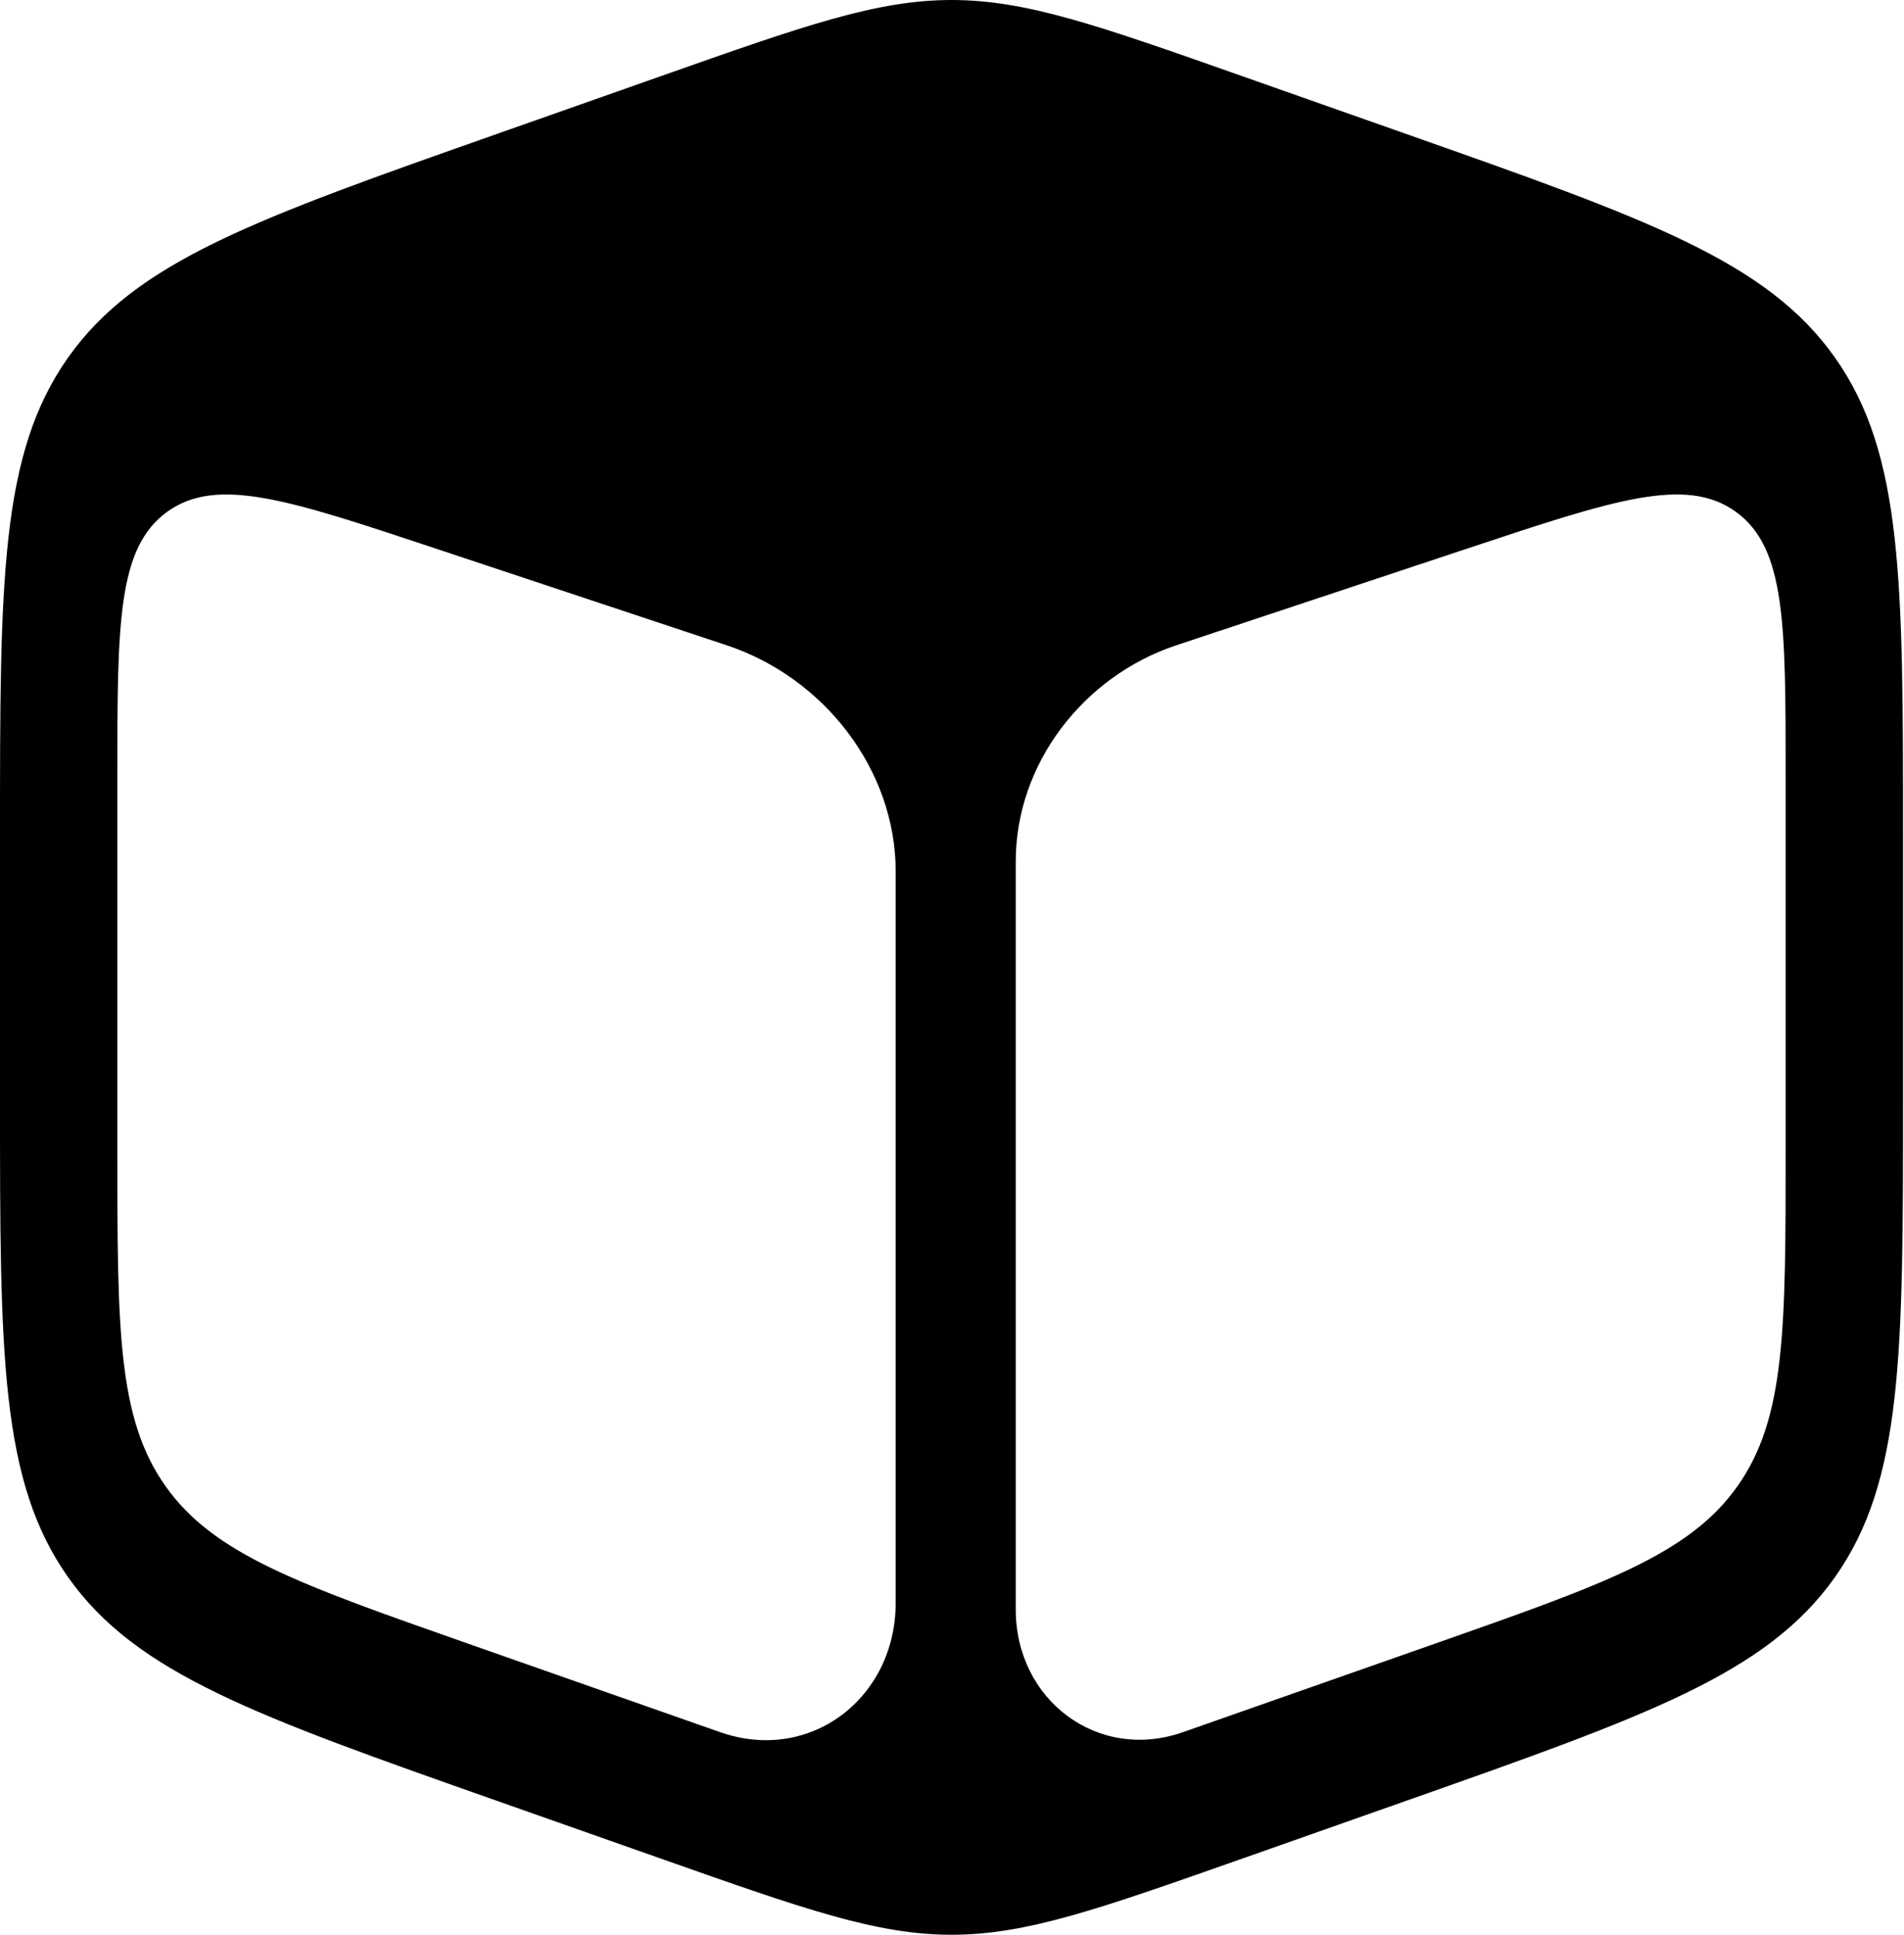
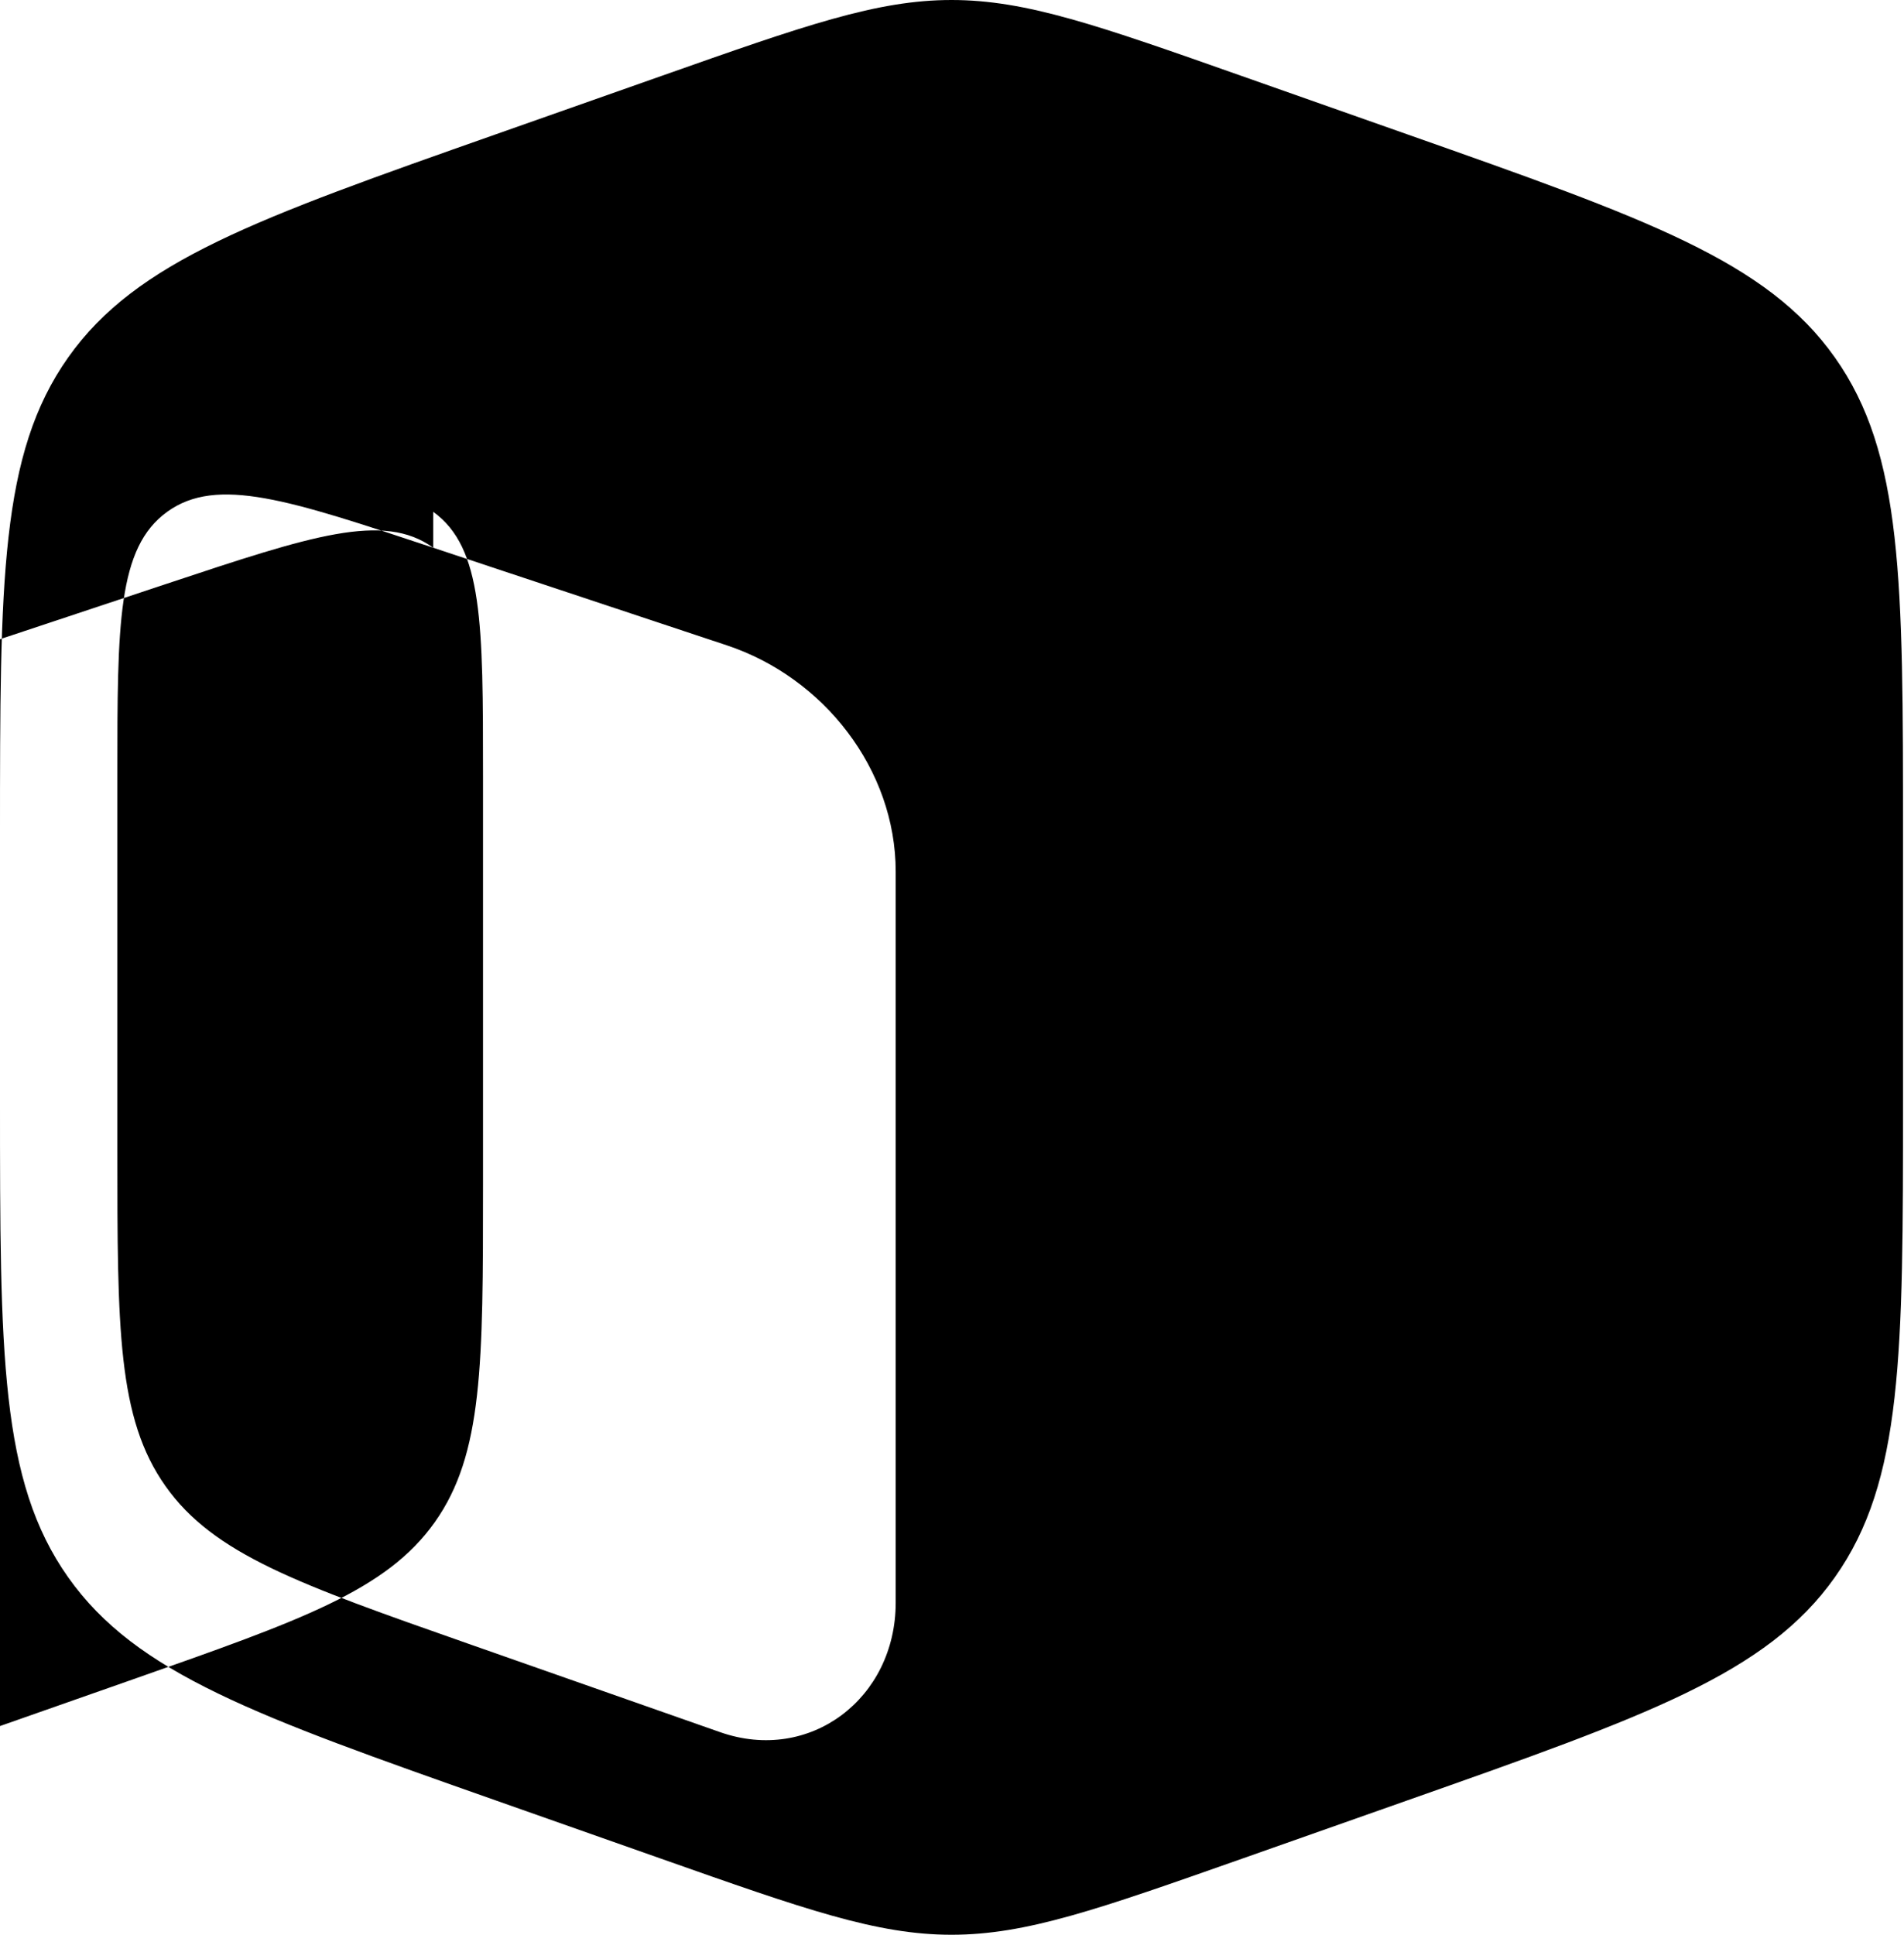
<svg xmlns="http://www.w3.org/2000/svg" width="63" height="64" fill="none">
-   <path fill="#000" fill-rule="evenodd" d="M31.484 0c2.471 0 4.849.838 9.603 2.514l5.486 1.933c7.92 2.791 11.881 4.187 14.138 7.375 2.257 3.188 2.257 7.388 2.257 15.786v8.784c0 8.398 0 12.597-2.257 15.785-2.257 3.189-6.217 4.584-14.138 7.376l-5.486 1.934C36.332 63.161 33.955 64 31.484 64s-4.849-.838-9.603-2.514l-5.486-1.933c-7.92-2.791-11.881-4.187-14.138-7.375C0 48.989 0 44.79 0 36.392v-8.784C0 19.21 0 15.01 2.257 11.822c2.257-3.188 6.217-4.584 14.138-7.375l5.486-1.933C26.636.838 29.013 0 31.484 0Zm-17.15 18.118c-4.77-1.585-7.154-2.377-8.802-1.188-1.648 1.19-1.649 3.702-1.649 8.728V38.01c0 5.935 0 8.902 1.596 11.154 1.596 2.252 4.396 3.235 9.996 5.202l8.352 2.932c2.98 1.046 5.81-1.123 5.81-4.281V28.832c0-3.382-2.38-6.42-5.59-7.486l-9.713-3.228Zm43.102-1.188c-1.648-1.19-4.033-.397-8.803 1.188l-9.713 3.228c-3.068 1.02-5.311 3.914-5.311 7.147v24.752c0 2.986 2.714 5.043 5.532 4.054l8.351-2.932c5.6-1.967 8.4-2.95 9.996-5.202s1.596-5.22 1.596-11.154V25.658c0-5.026 0-7.539-1.648-8.728Z" clip-rule="evenodd" />
+   <path fill="#000" fill-rule="evenodd" d="M31.484 0c2.471 0 4.849.838 9.603 2.514l5.486 1.933c7.92 2.791 11.881 4.187 14.138 7.375 2.257 3.188 2.257 7.388 2.257 15.786v8.784c0 8.398 0 12.597-2.257 15.785-2.257 3.189-6.217 4.584-14.138 7.376l-5.486 1.934C36.332 63.161 33.955 64 31.484 64s-4.849-.838-9.603-2.514l-5.486-1.933c-7.92-2.791-11.881-4.187-14.138-7.375C0 48.989 0 44.79 0 36.392v-8.784C0 19.21 0 15.01 2.257 11.822c2.257-3.188 6.217-4.584 14.138-7.375l5.486-1.933C26.636.838 29.013 0 31.484 0Zm-17.15 18.118c-4.77-1.585-7.154-2.377-8.802-1.188-1.648 1.19-1.649 3.702-1.649 8.728V38.01c0 5.935 0 8.902 1.596 11.154 1.596 2.252 4.396 3.235 9.996 5.202l8.352 2.932c2.98 1.046 5.81-1.123 5.81-4.281V28.832c0-3.382-2.38-6.42-5.59-7.486l-9.713-3.228Zc-1.648-1.19-4.033-.397-8.803 1.188l-9.713 3.228c-3.068 1.02-5.311 3.914-5.311 7.147v24.752c0 2.986 2.714 5.043 5.532 4.054l8.351-2.932c5.6-1.967 8.4-2.95 9.996-5.202s1.596-5.22 1.596-11.154V25.658c0-5.026 0-7.539-1.648-8.728Z" clip-rule="evenodd" />
</svg>